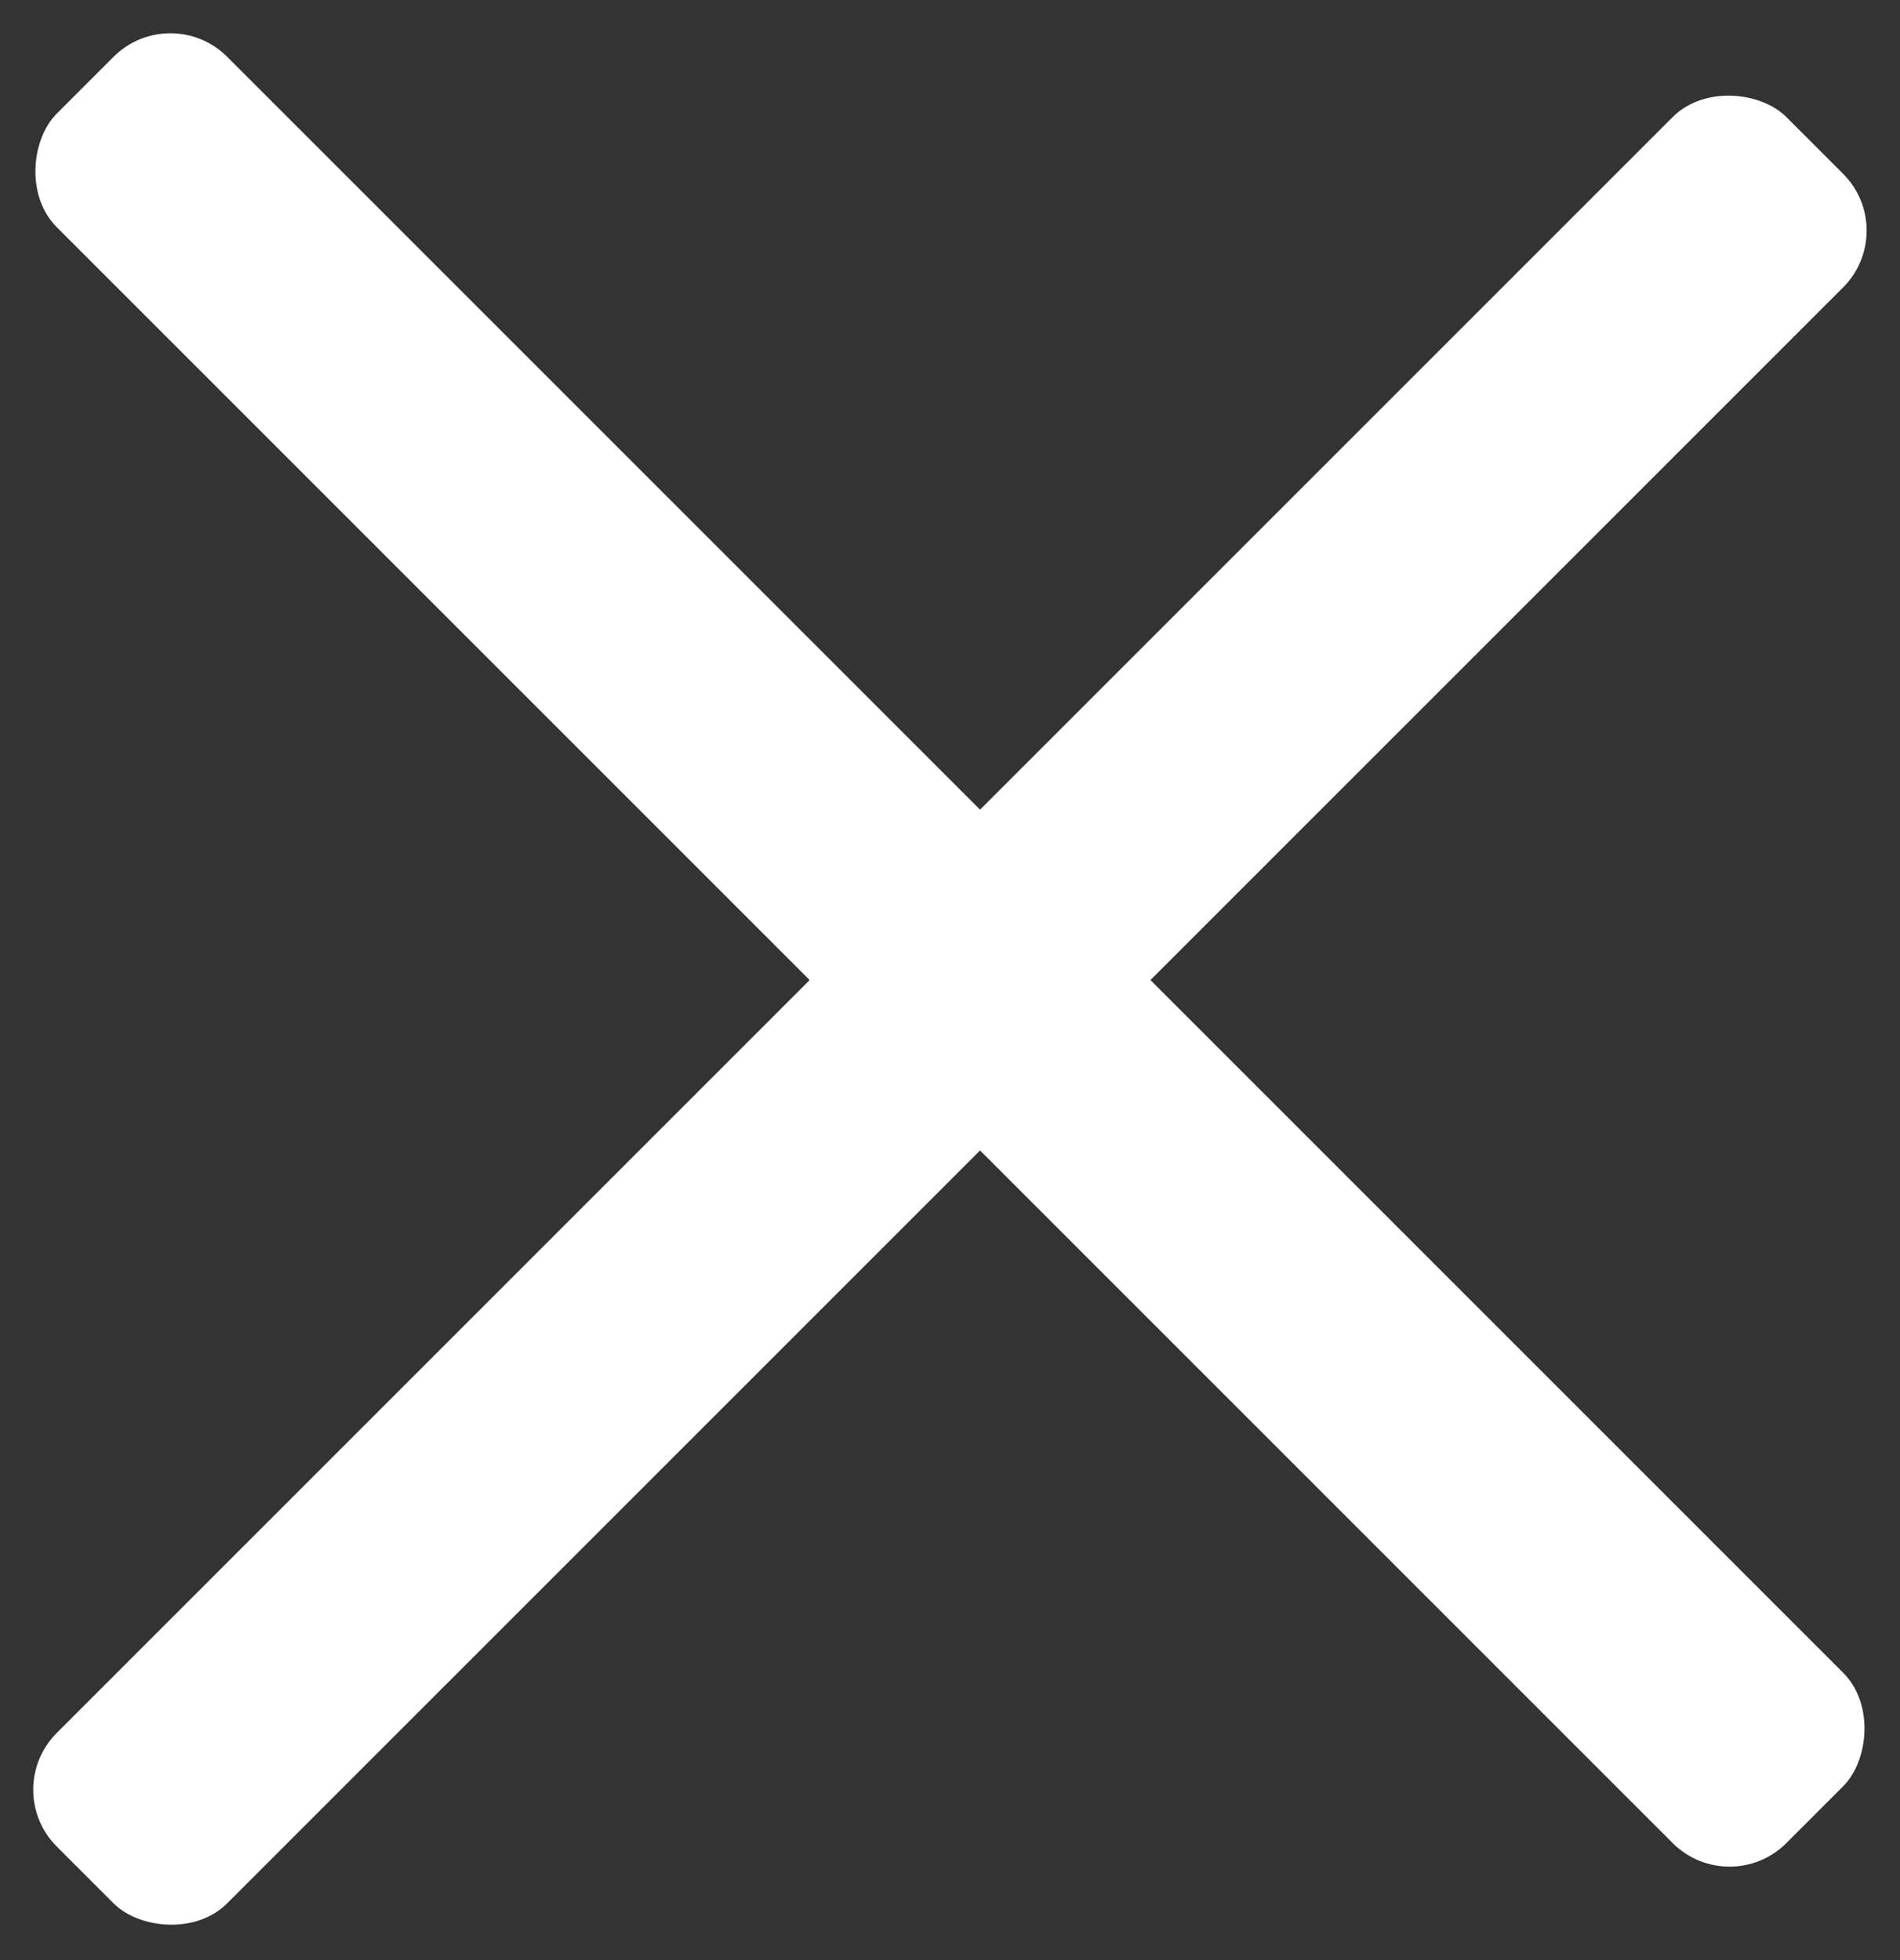
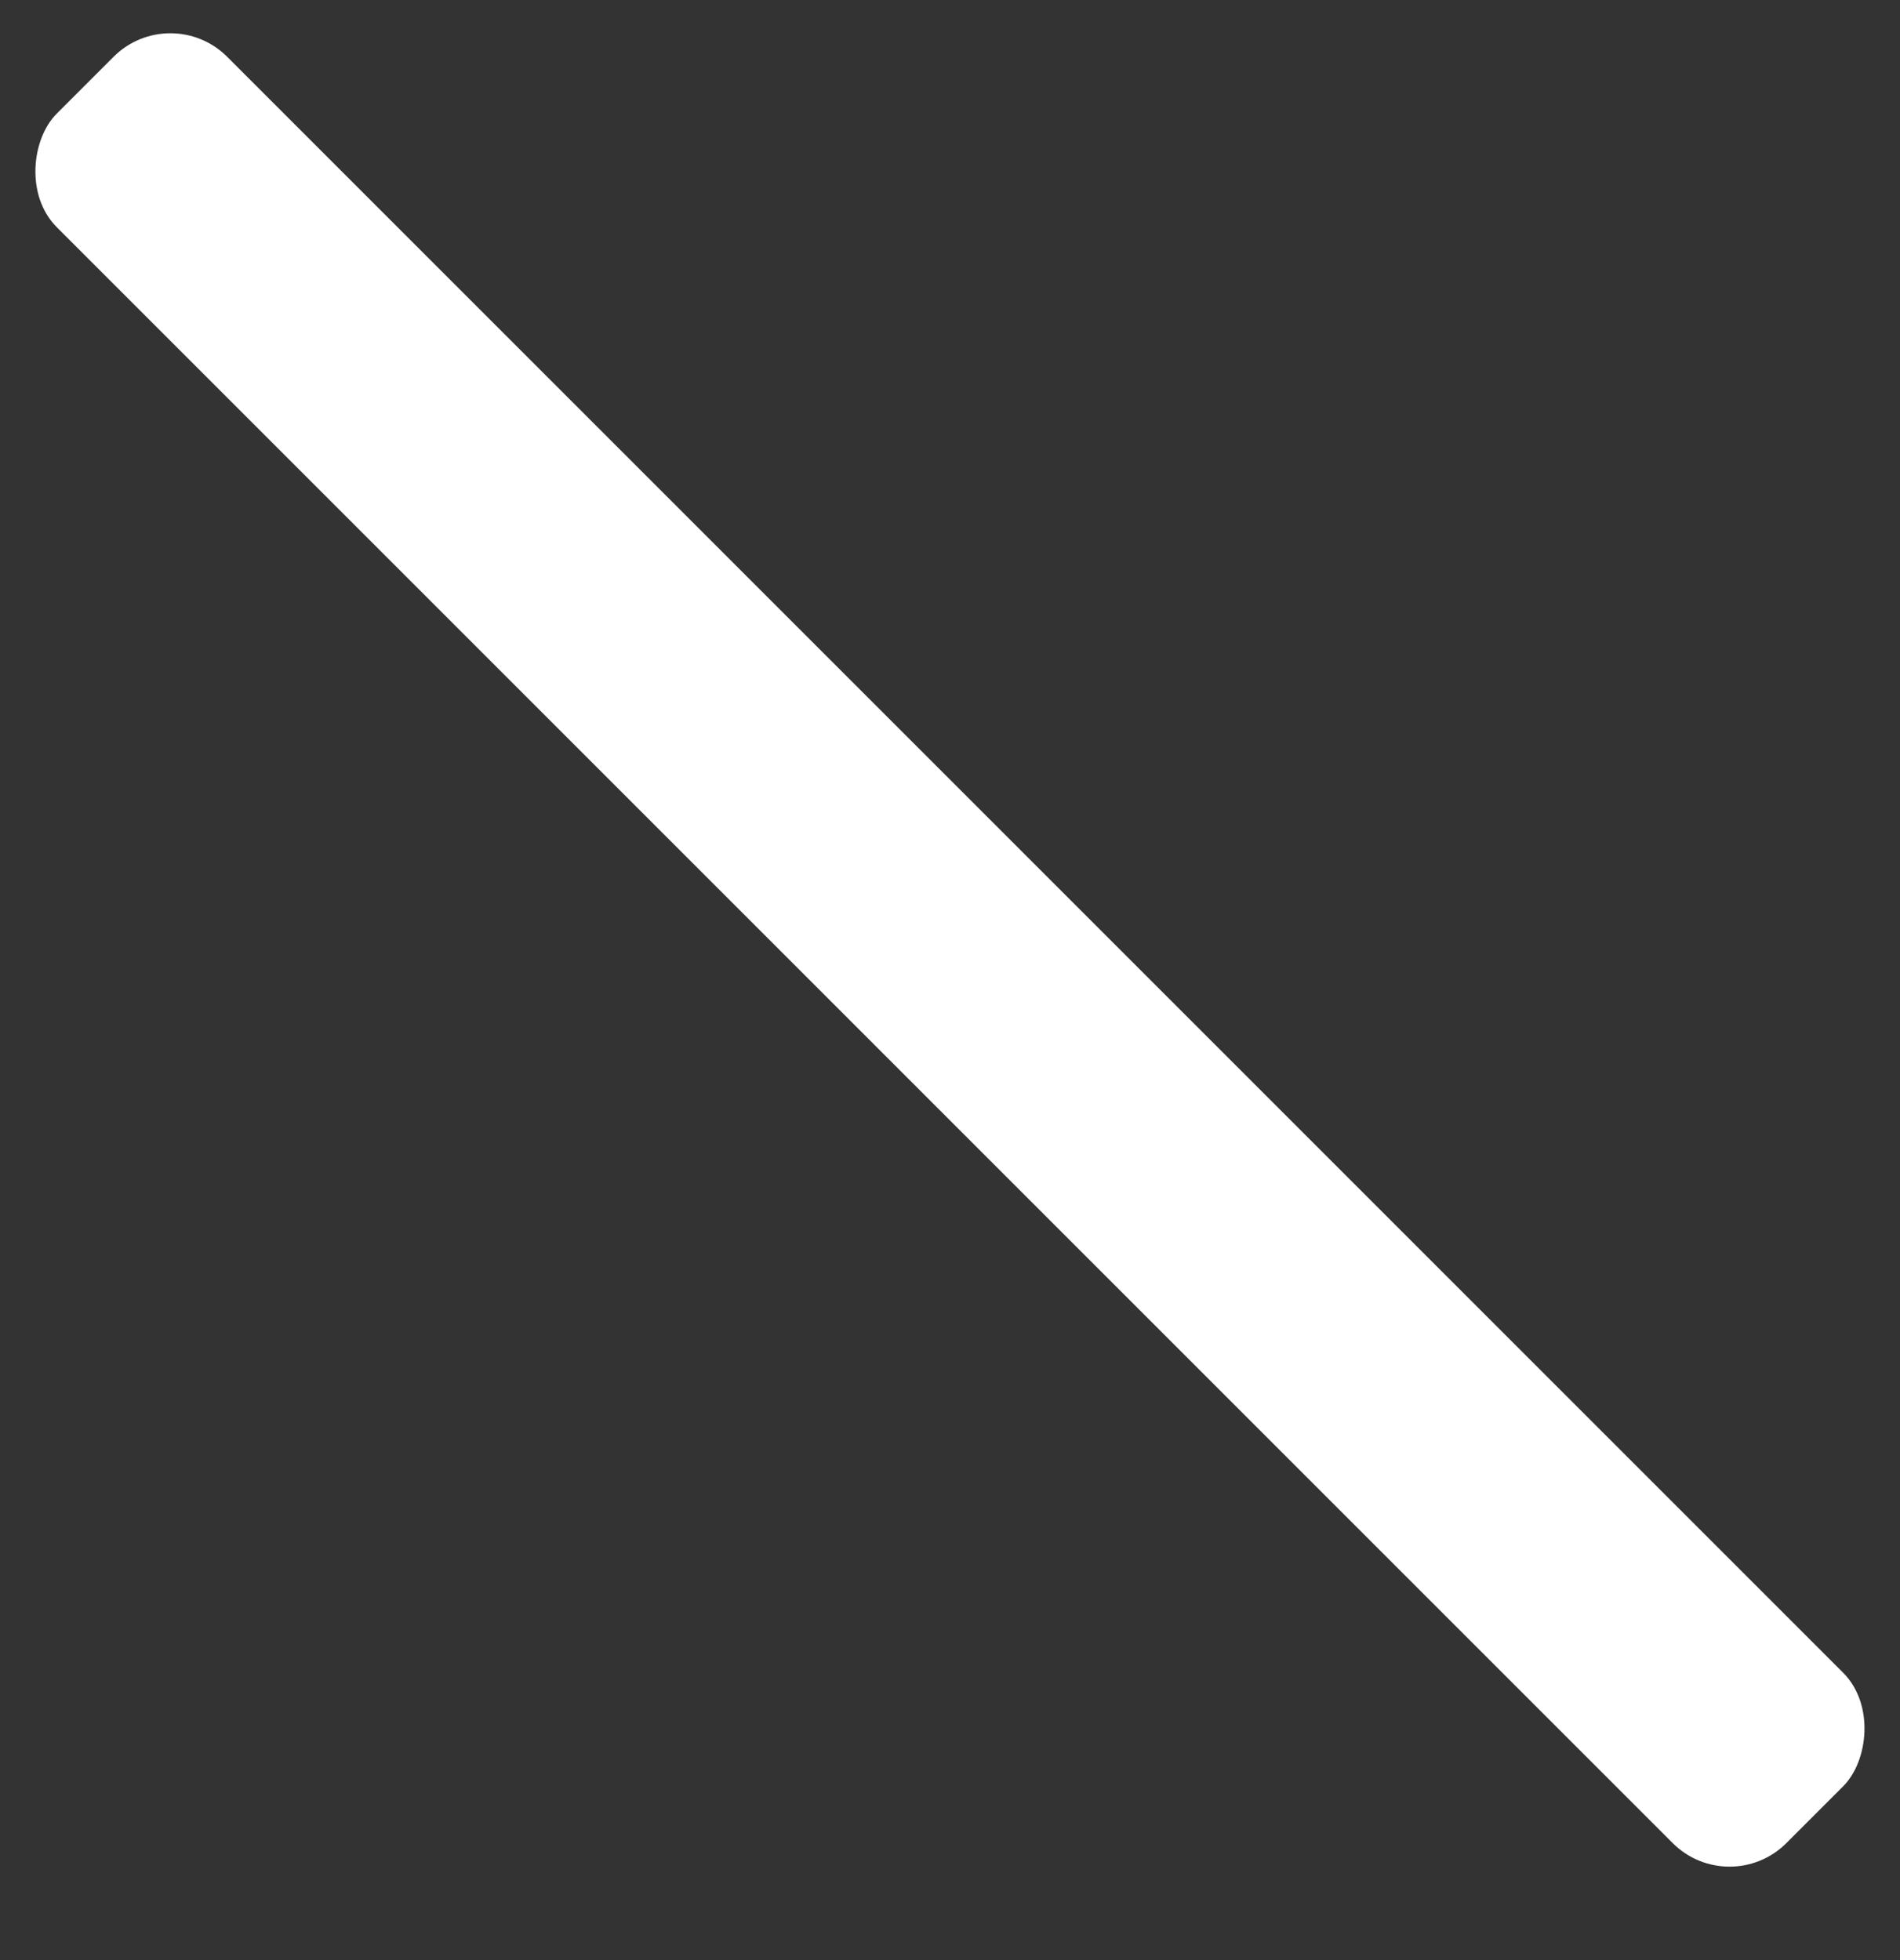
<svg xmlns="http://www.w3.org/2000/svg" width="23.654" height="24.403" viewBox="0 0 23.654 24.403">
  <rect x="0" y="0" width="23.654" height="24.403" fill="#333333" stroke="none" />
  <defs>
    <style>.a{fill:#ffffff;}</style>
  </defs>
  <g transform="translate(-326.992 -17.979)">
    <g transform="translate(323.218 18)">
      <rect class="a" width="30.451" height="3" rx="1" transform="translate(5.895 -0.021) rotate(45)" />
-       <rect class="a" width="30.451" height="3" rx="1" transform="translate(27.427 2.85) rotate(135)" />
    </g>
  </g>
</svg>